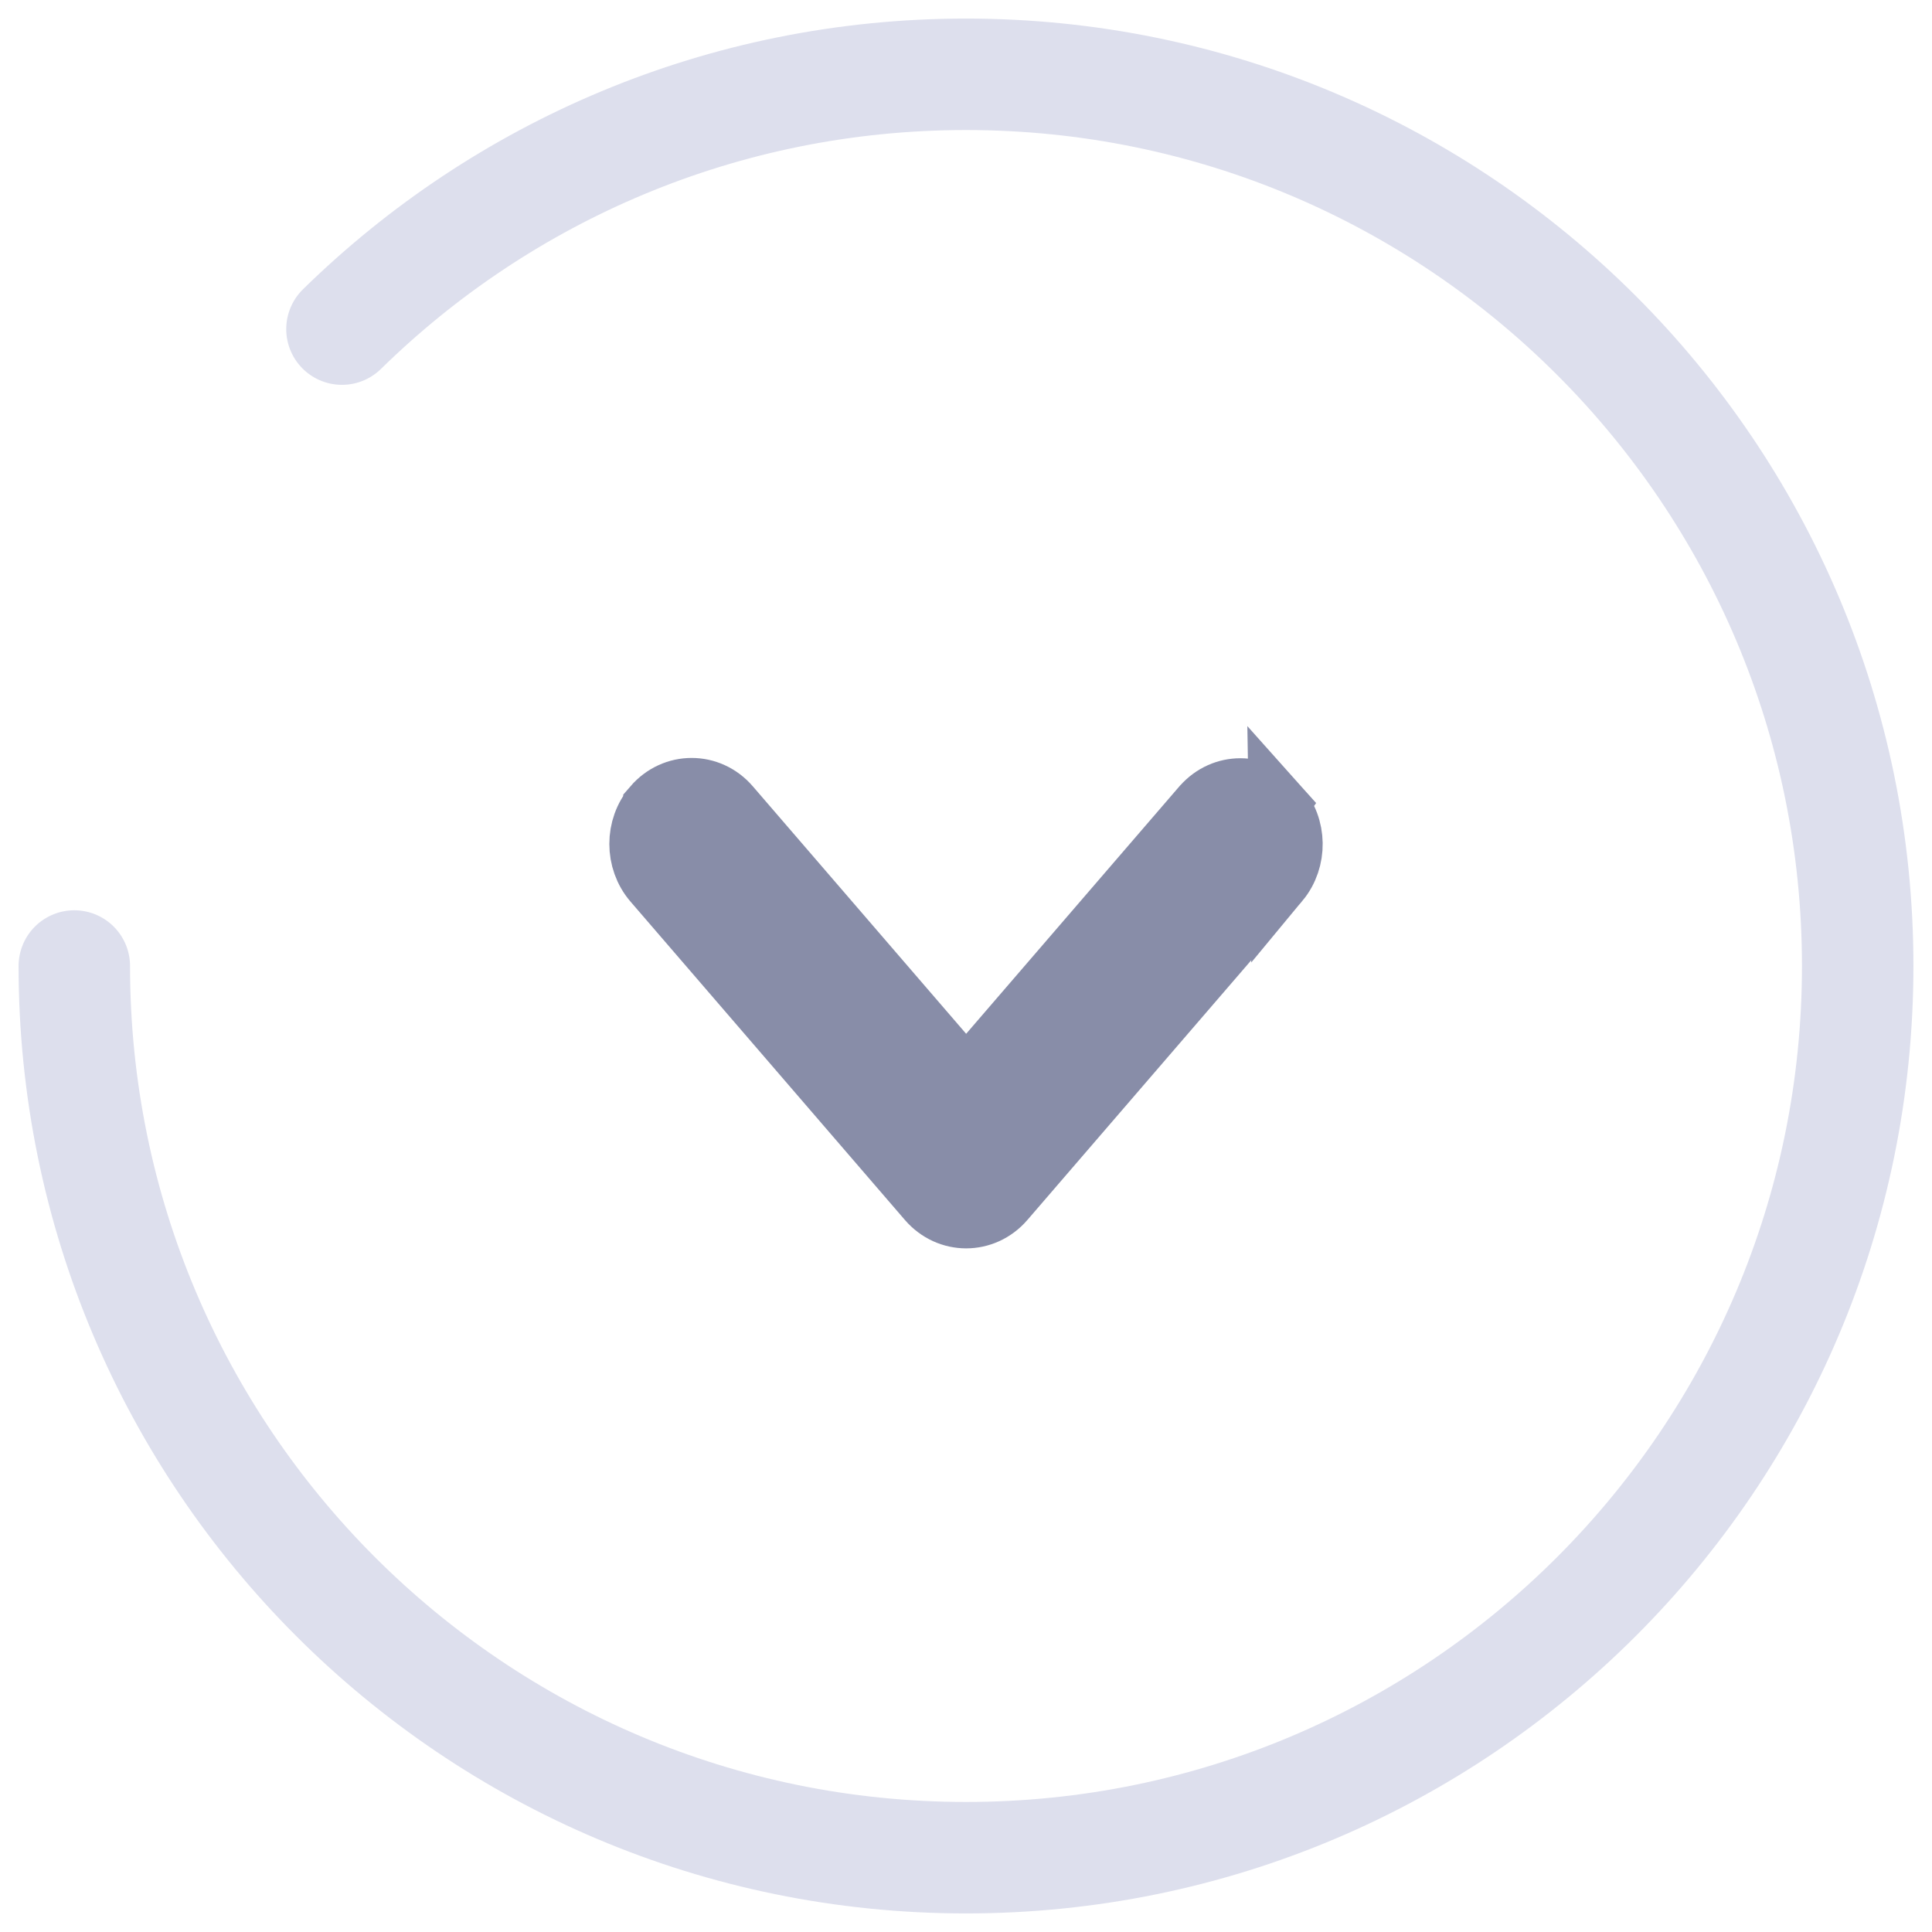
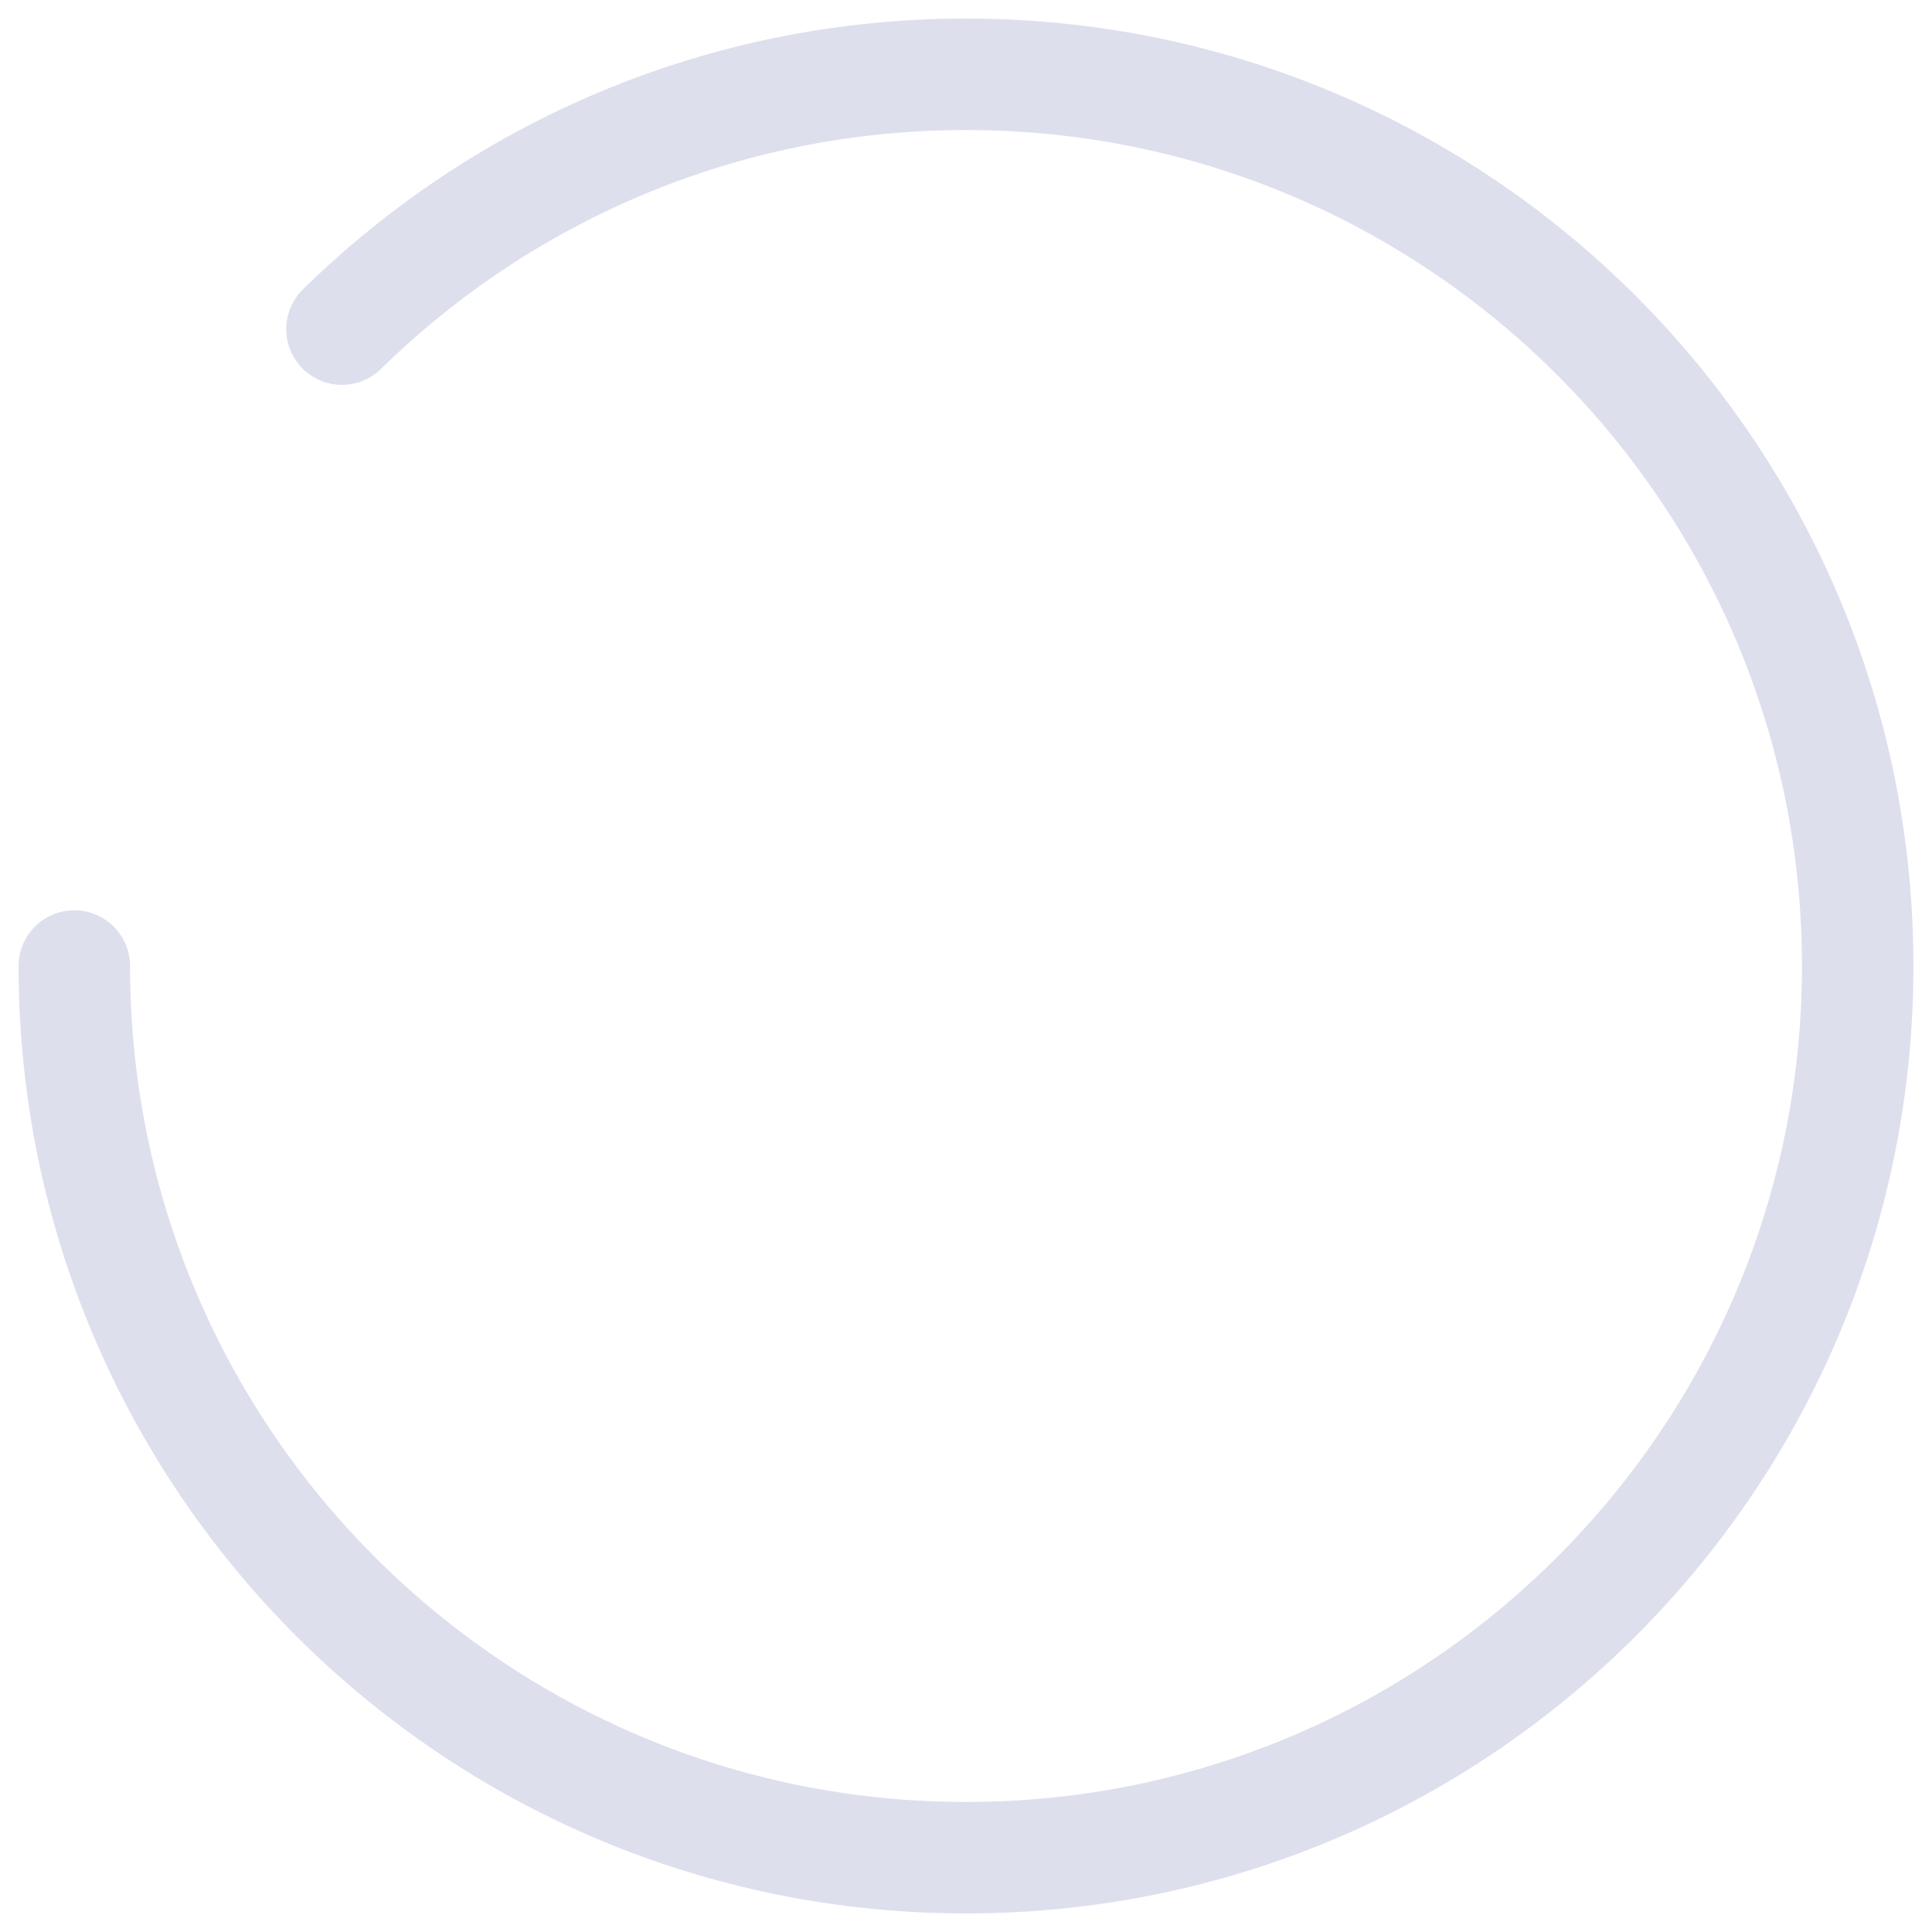
<svg xmlns="http://www.w3.org/2000/svg" width="26" height="26" viewBox="0 0 26 26" fill="none">
  <path d="M1 13C1 19.627 6.373 25 13 25C19.627 25 25 19.627 25 13C25 6.373 19.627 1 13 1C9.73 1 6.766 2.308 4.602 4.429" stroke="#DDDFED" stroke-width="1.5" stroke-miterlimit="6.072" stroke-linecap="round" stroke-linejoin="bevel" />
  <g clip-path="url(#clip0)">
    <path d="M13.523 16.157L13.523 16.157C13.243 16.481 12.761 16.481 12.481 16.157L12.481 16.157L8.787 11.871L8.787 11.871C8.538 11.581 8.538 11.133 8.787 10.844L8.787 10.843C9.067 10.519 9.549 10.519 9.828 10.843L9.828 10.843L13.002 14.525L16.175 10.843L16.18 10.838L16.18 10.838C16.458 10.526 16.926 10.526 17.204 10.838L13.523 16.157ZM13.523 16.157L17.217 11.871L17.217 11.871M13.523 16.157L17.217 11.871M17.217 11.871L17.221 11.866M17.217 11.871L17.221 11.866M17.221 11.866C17.465 11.572 17.46 11.124 17.204 10.838L17.221 11.866Z" fill="#888DA8" stroke="#888DA8" stroke-width="0.8" />
  </g>
  <defs>
    <clipPath id="clip0">
-       <rect width="10" height="10" fill="white" transform="translate(18 8) rotate(90)" />
-     </clipPath>
+       </clipPath>
  </defs>
</svg>